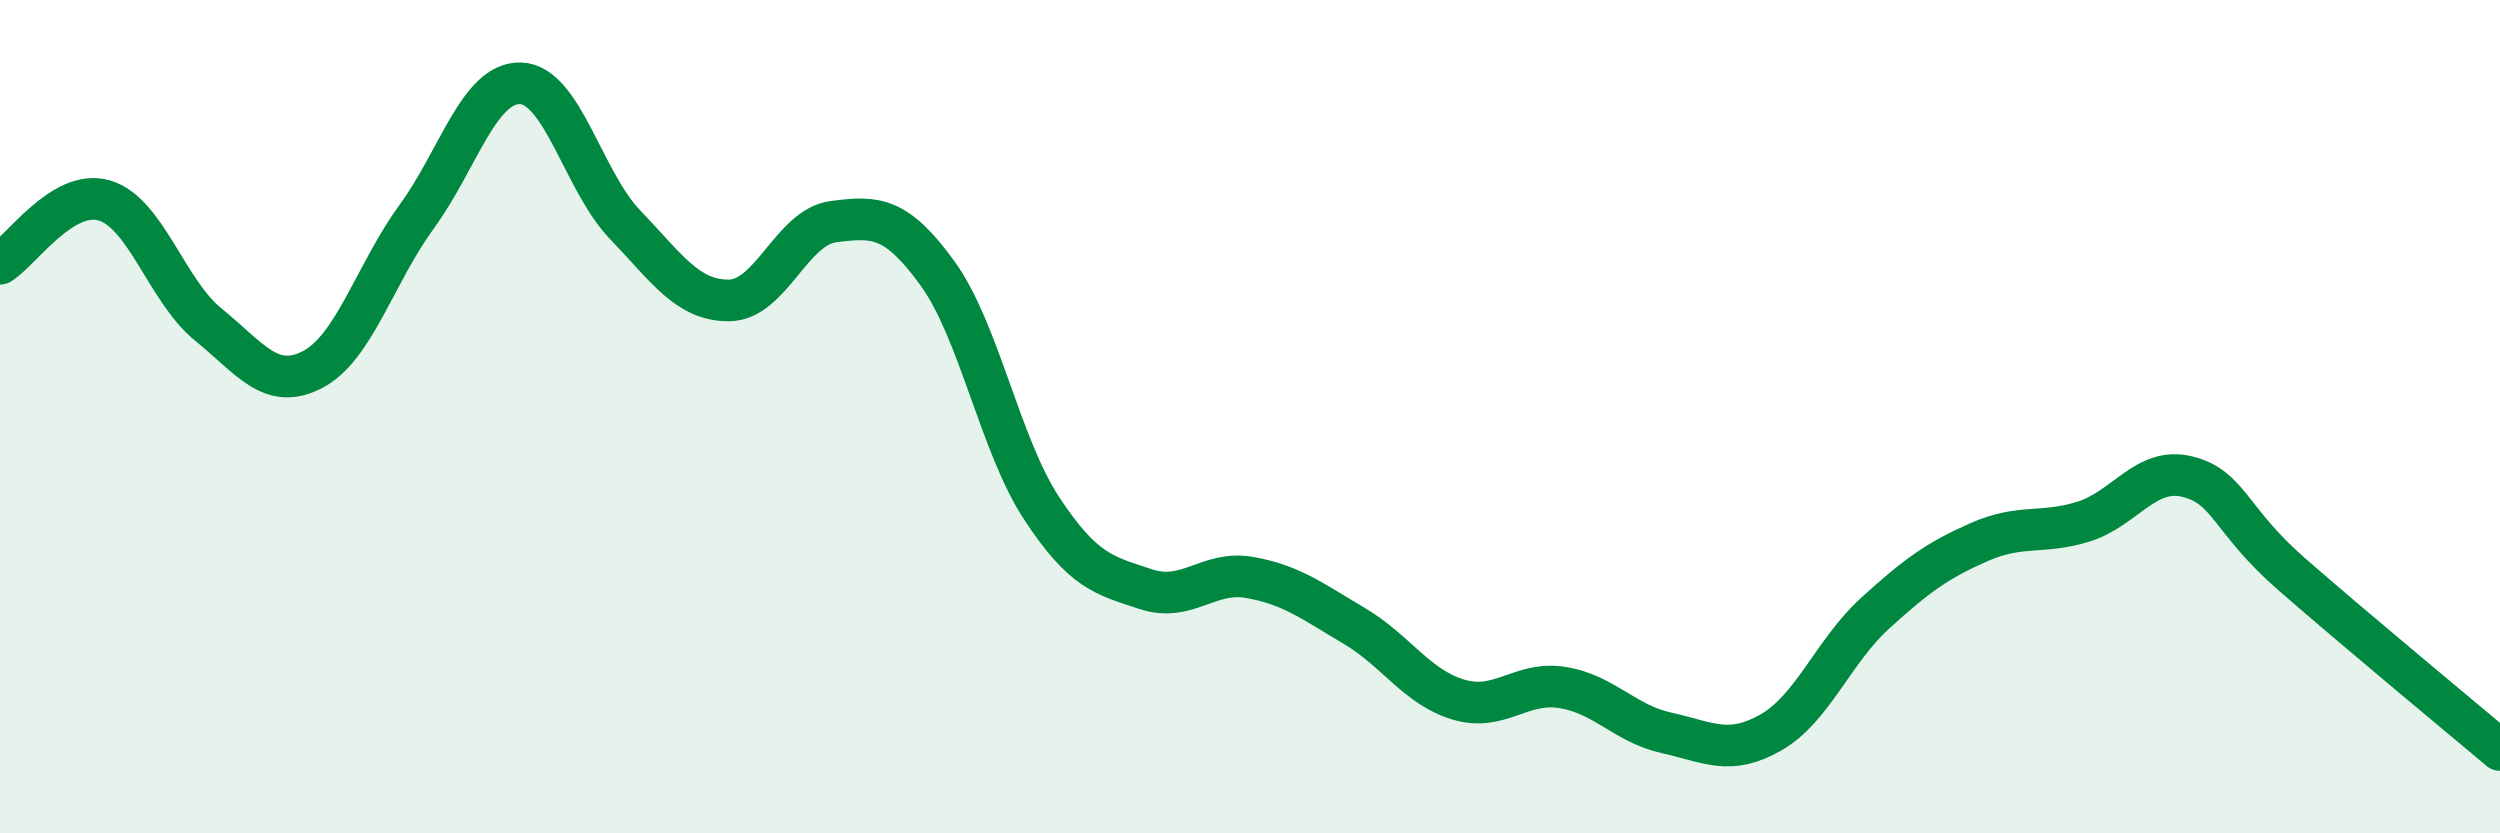
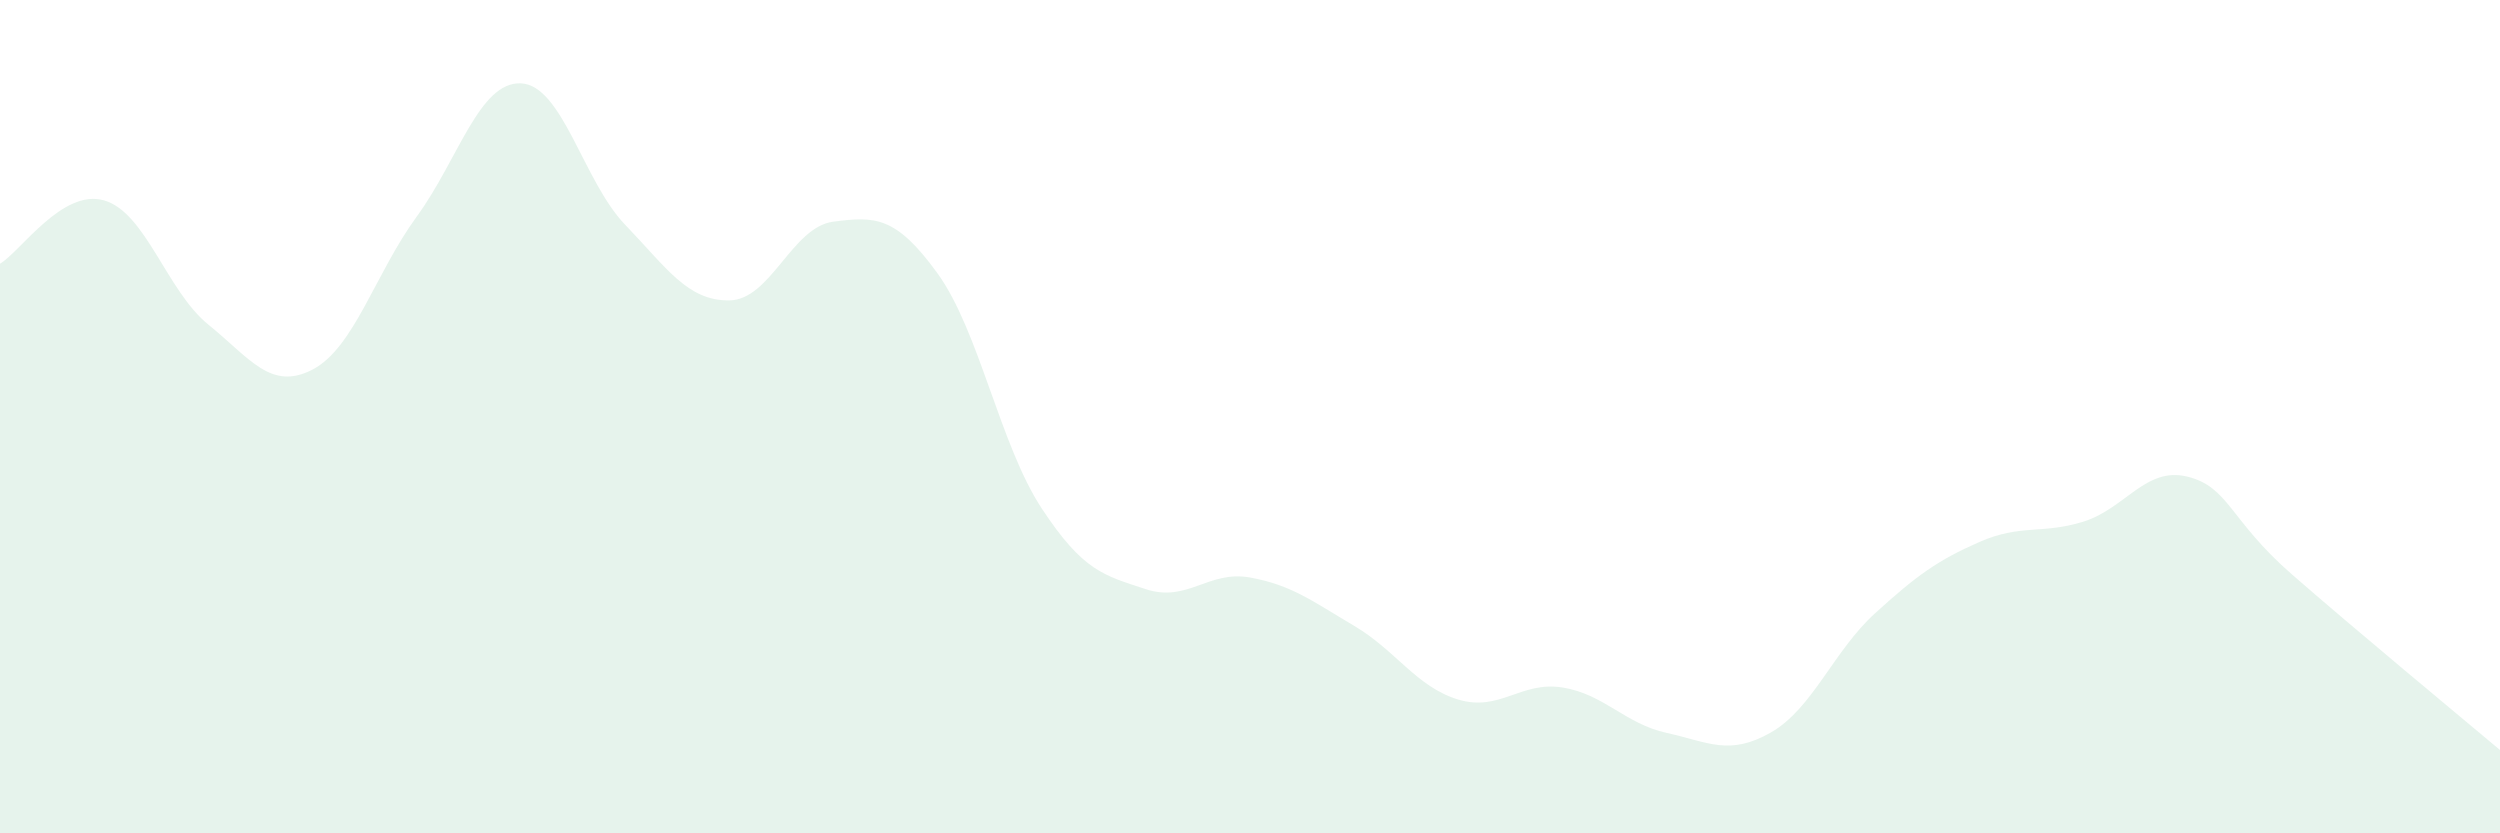
<svg xmlns="http://www.w3.org/2000/svg" width="60" height="20" viewBox="0 0 60 20">
  <path d="M 0,6.33 C 0.5,6.03 1.5,4.52 2.5,4.81 C 3.5,5.1 4,6.98 5,7.79 C 6,8.6 6.5,9.39 7.5,8.87 C 8.5,8.35 9,6.57 10,5.2 C 11,3.83 11.5,1.96 12.5,2 C 13.5,2.04 14,4.35 15,5.39 C 16,6.43 16.5,7.22 17.5,7.21 C 18.5,7.2 19,5.45 20,5.32 C 21,5.19 21.5,5.18 22.5,6.56 C 23.5,7.94 24,10.68 25,12.2 C 26,13.72 26.5,13.81 27.5,14.14 C 28.5,14.47 29,13.68 30,13.86 C 31,14.04 31.5,14.43 32.5,15.02 C 33.5,15.61 34,16.49 35,16.79 C 36,17.09 36.5,16.34 37.5,16.5 C 38.5,16.66 39,17.37 40,17.59 C 41,17.81 41.5,18.15 42.5,17.58 C 43.5,17.01 44,15.63 45,14.72 C 46,13.81 46.5,13.45 47.5,13.01 C 48.5,12.57 49,12.83 50,12.52 C 51,12.21 51.5,11.19 52.5,11.44 C 53.5,11.69 53.5,12.47 55,13.78 C 56.5,15.09 59,17.16 60,18L60 20L0 20Z" fill="#008740" opacity="0.1" stroke-linecap="round" stroke-linejoin="round" />
-   <path d="M 0,6.33 C 0.5,6.03 1.5,4.52 2.5,4.81 C 3.5,5.1 4,6.98 5,7.79 C 6,8.6 6.5,9.39 7.5,8.87 C 8.5,8.35 9,6.57 10,5.2 C 11,3.83 11.5,1.96 12.5,2 C 13.5,2.04 14,4.35 15,5.39 C 16,6.43 16.5,7.22 17.5,7.21 C 18.5,7.2 19,5.45 20,5.32 C 21,5.19 21.5,5.18 22.5,6.56 C 23.5,7.94 24,10.68 25,12.2 C 26,13.72 26.5,13.81 27.5,14.14 C 28.5,14.47 29,13.68 30,13.86 C 31,14.04 31.5,14.43 32.5,15.02 C 33.5,15.61 34,16.49 35,16.79 C 36,17.09 36.5,16.34 37.5,16.5 C 38.5,16.66 39,17.37 40,17.59 C 41,17.81 41.5,18.15 42.5,17.58 C 43.5,17.01 44,15.63 45,14.72 C 46,13.81 46.5,13.45 47.5,13.01 C 48.5,12.57 49,12.83 50,12.52 C 51,12.21 51.5,11.19 52.5,11.44 C 53.5,11.69 53.5,12.47 55,13.78 C 56.5,15.09 59,17.16 60,18" stroke="#008740" stroke-width="1" fill="none" stroke-linecap="round" stroke-linejoin="round" />
</svg>